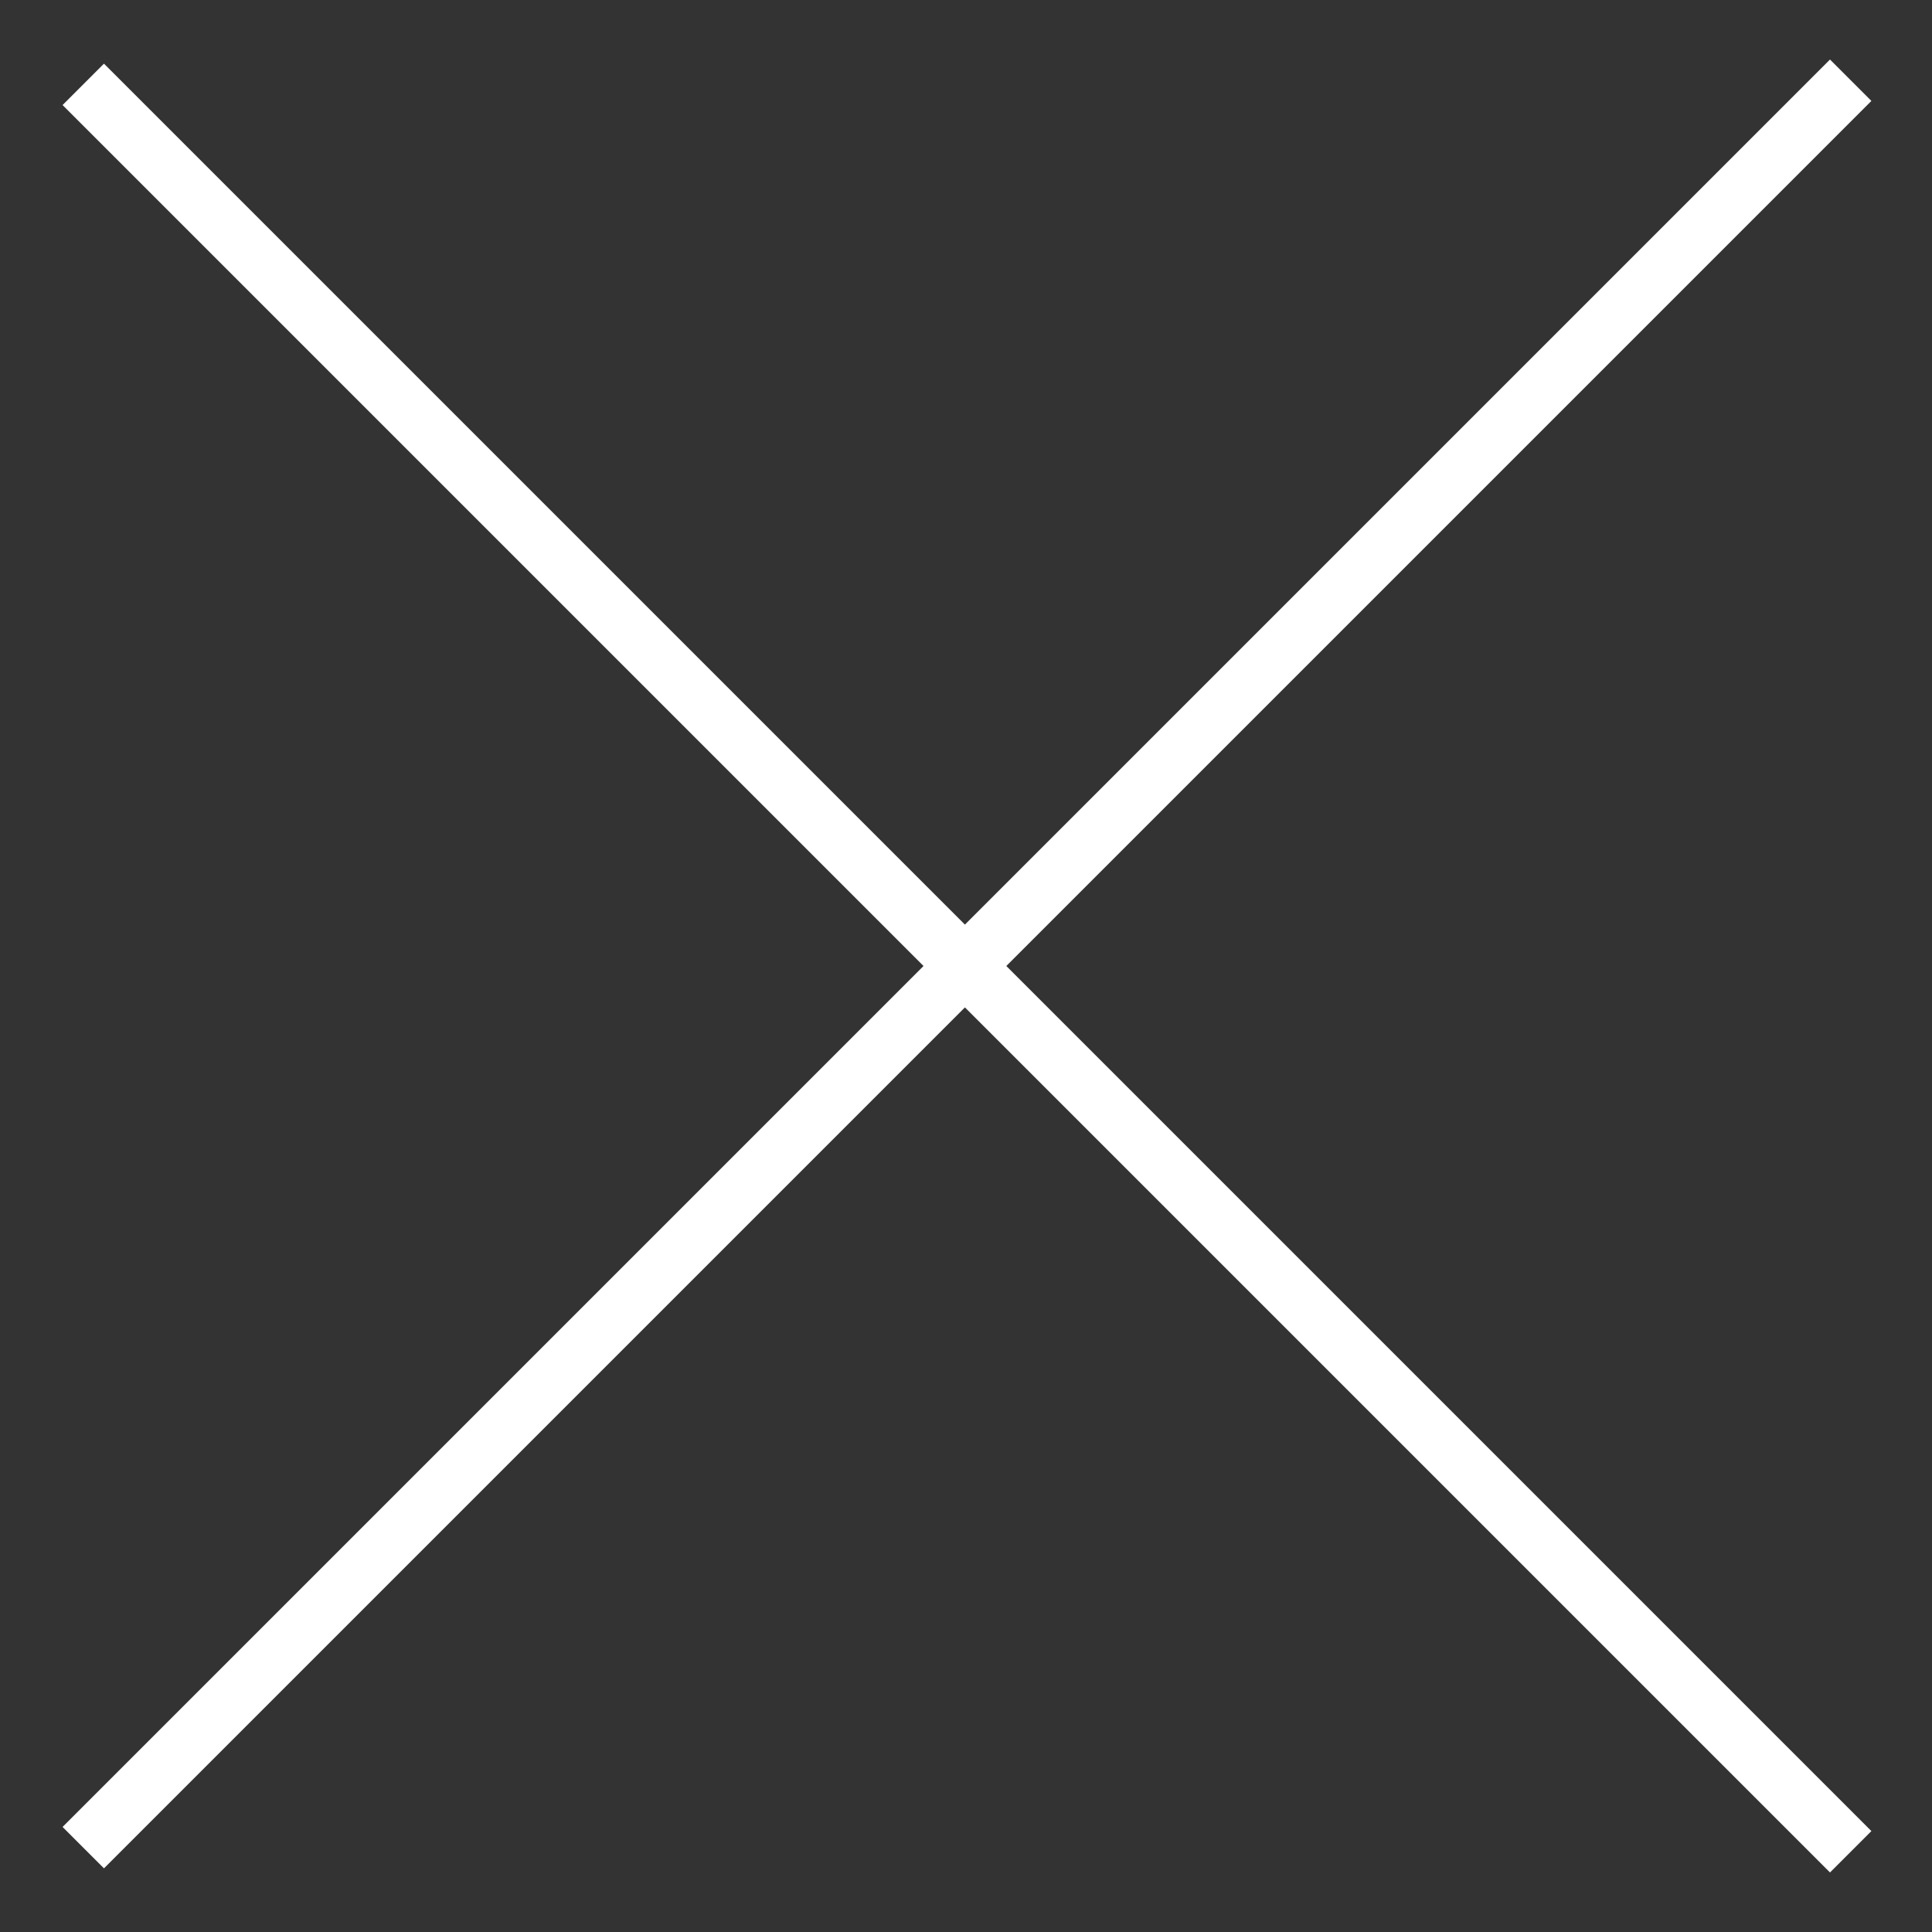
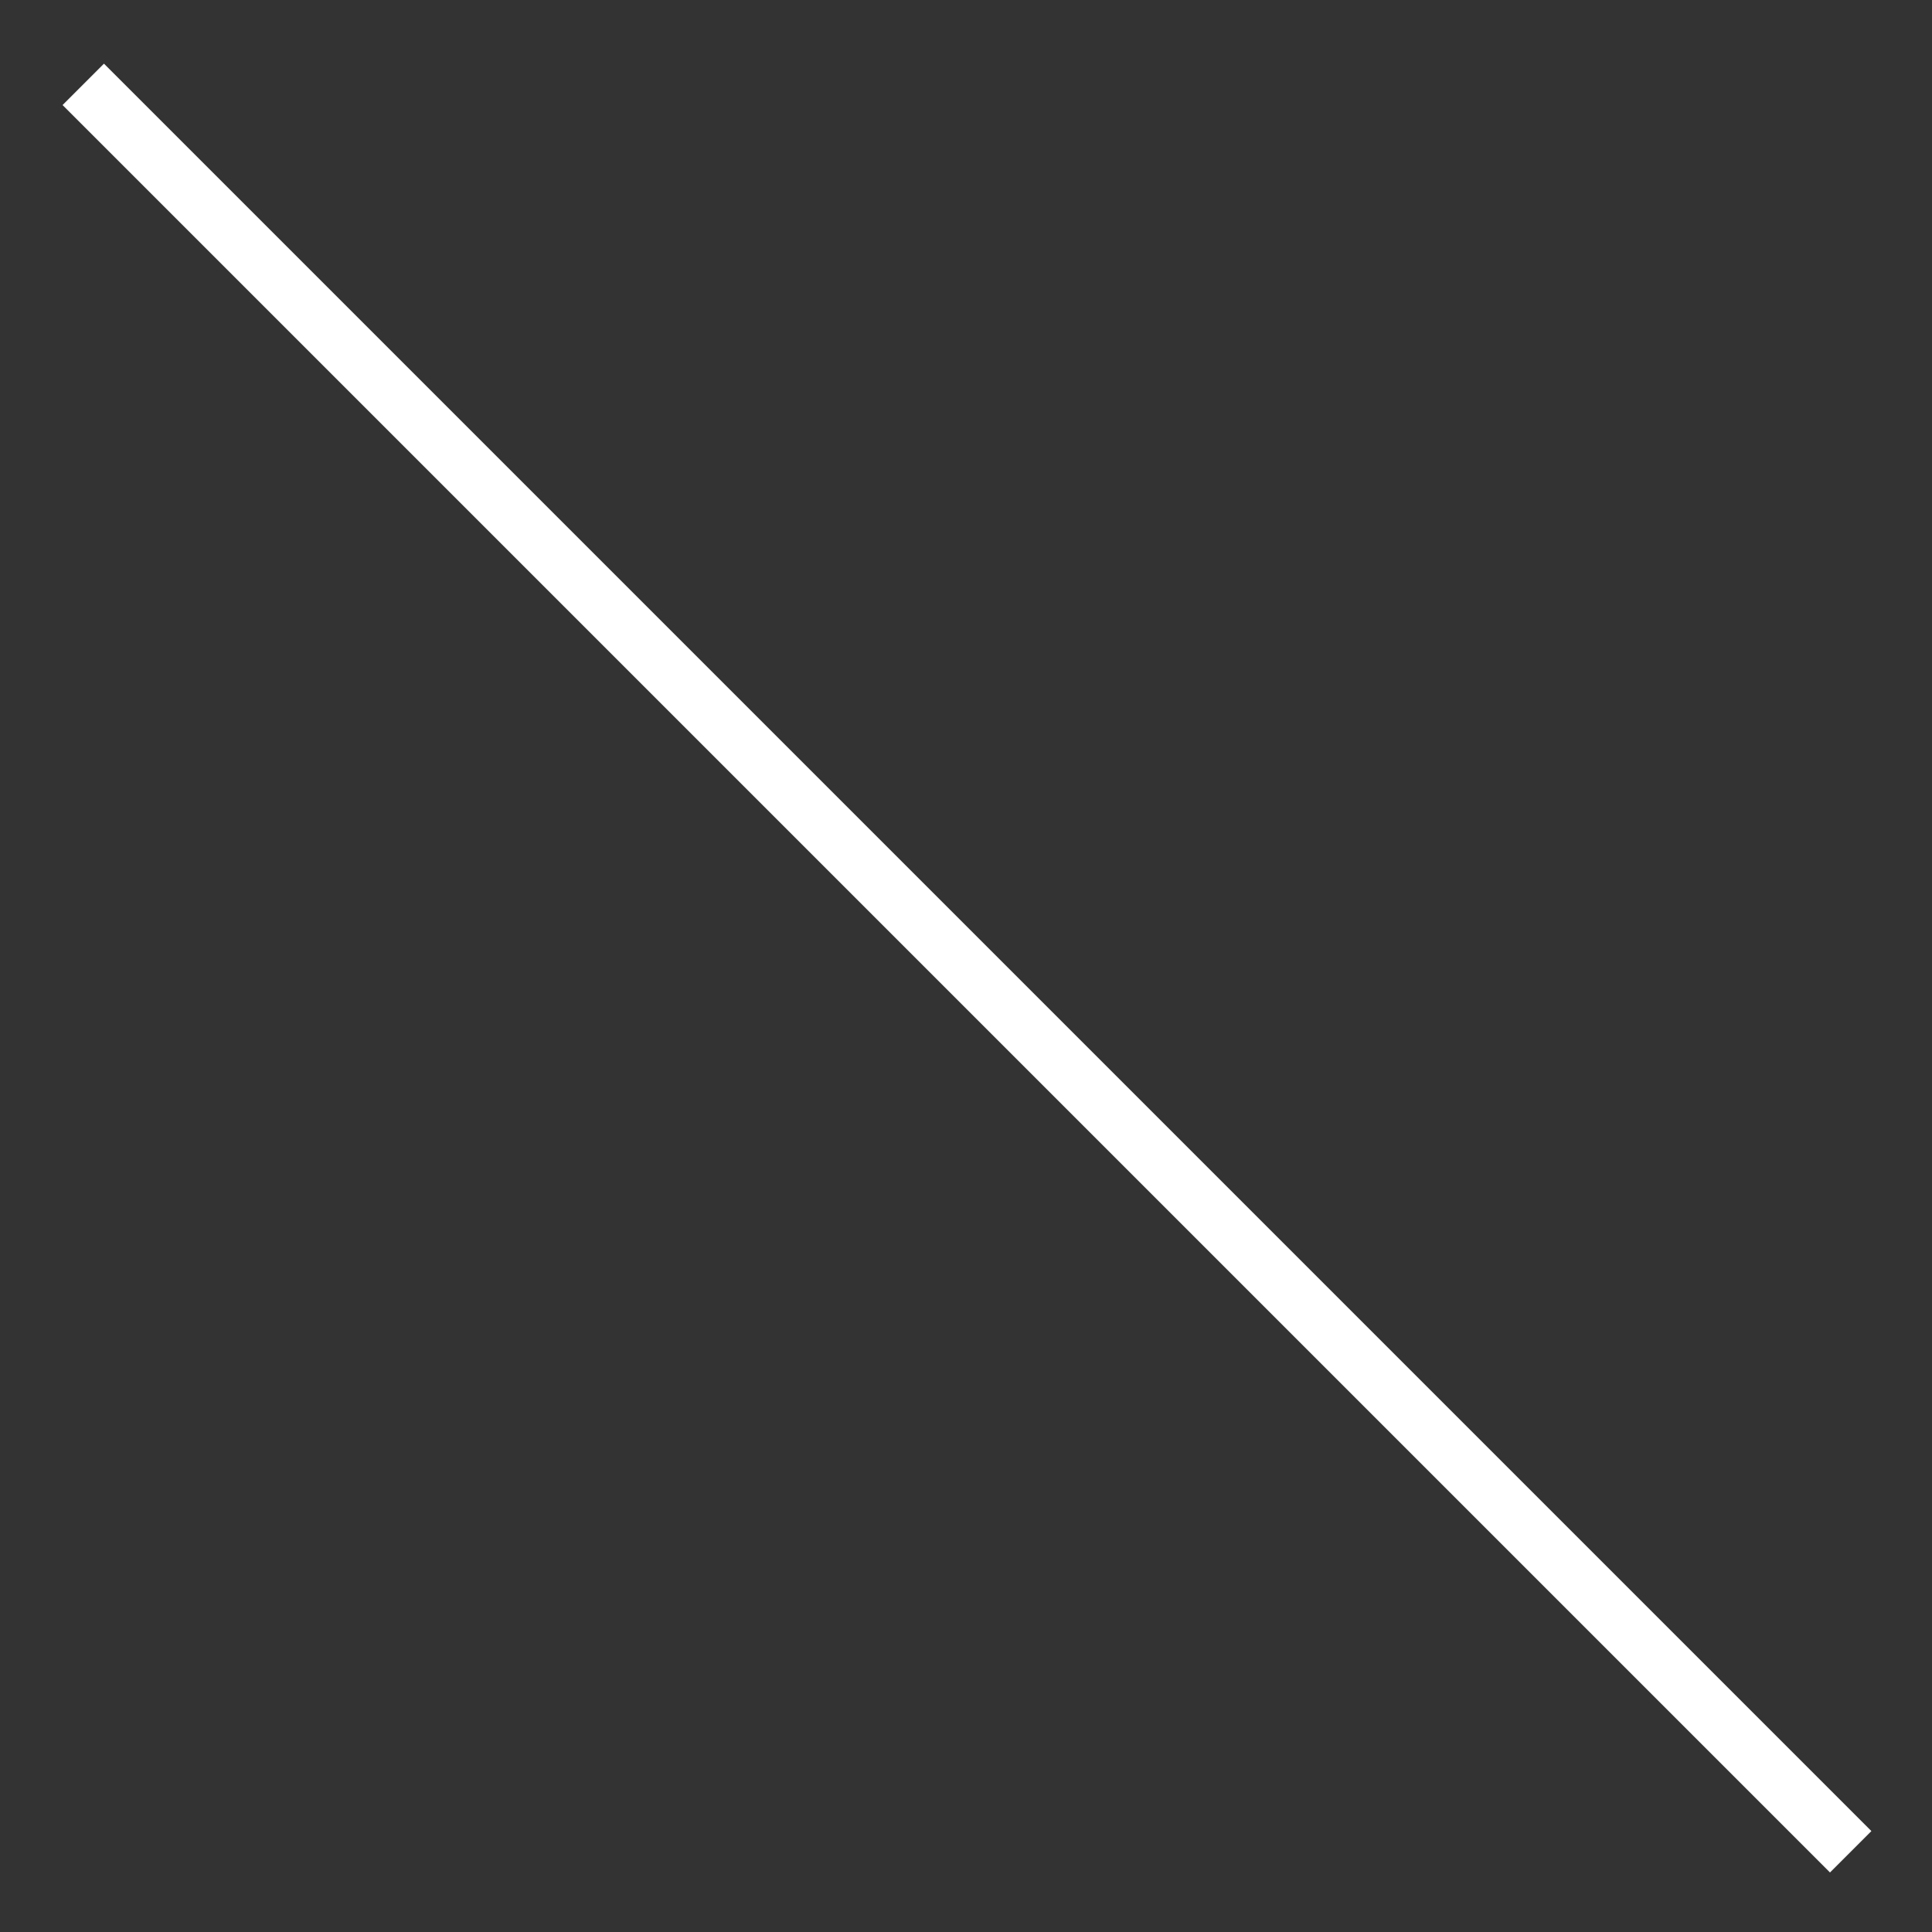
<svg xmlns="http://www.w3.org/2000/svg" version="1.1" id="Layer_1" x="0px" y="0px" viewBox="0 0 33 33" style="enable-background:new 0 0 33 33;" xml:space="preserve">
  <rect x="0" y="0" width="33" height="33" fill="#333333" stroke="none" />
  <style type="text/css">
	.st0{fill:#FFFFFF;}
</style>
  <g id="_x30_3-ME-Contact-PopUp" transform="translate(-1357, -61)">
    <g id="Group-3" transform="translate(1341.5, 18)">
      <g id="Group-16" transform="translate(15.889, 43.389)">
        <g id="Path-2">
          <rect x="15.6" y="-5.2" transform="matrix(0.707 -0.707 0.707 0.707 -6.673 16.111)" class="st0" width="1" height="42.7" />
        </g>
        <g id="Path-2_00000052105130958568701730000008721383539875325093_">
-           <rect x="-5.2" y="15.6" transform="matrix(0.707 -0.707 0.707 0.707 -6.673 16.111)" class="st0" width="42.7" height="1" />
-         </g>
+           </g>
      </g>
    </g>
  </g>
</svg>